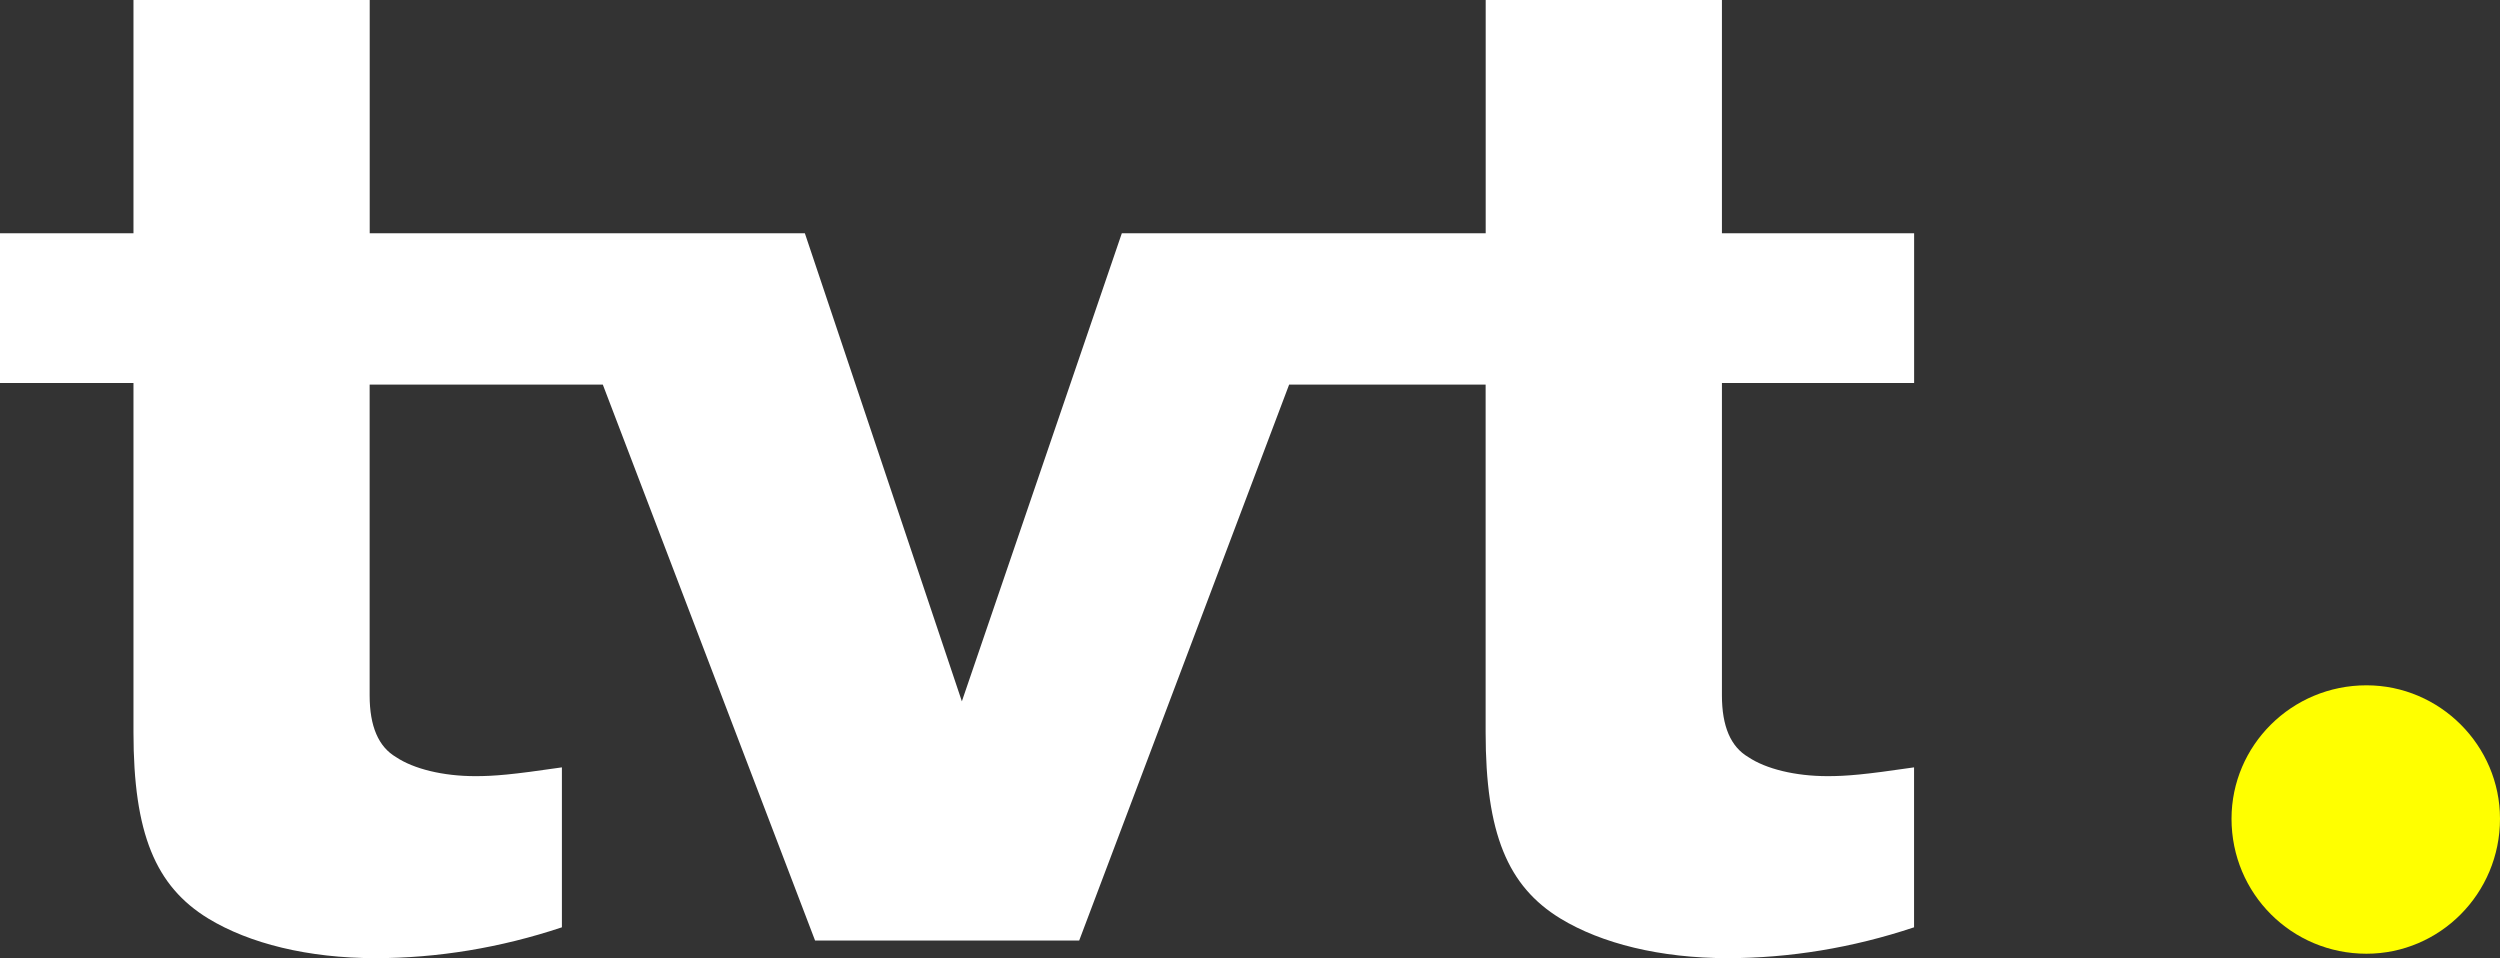
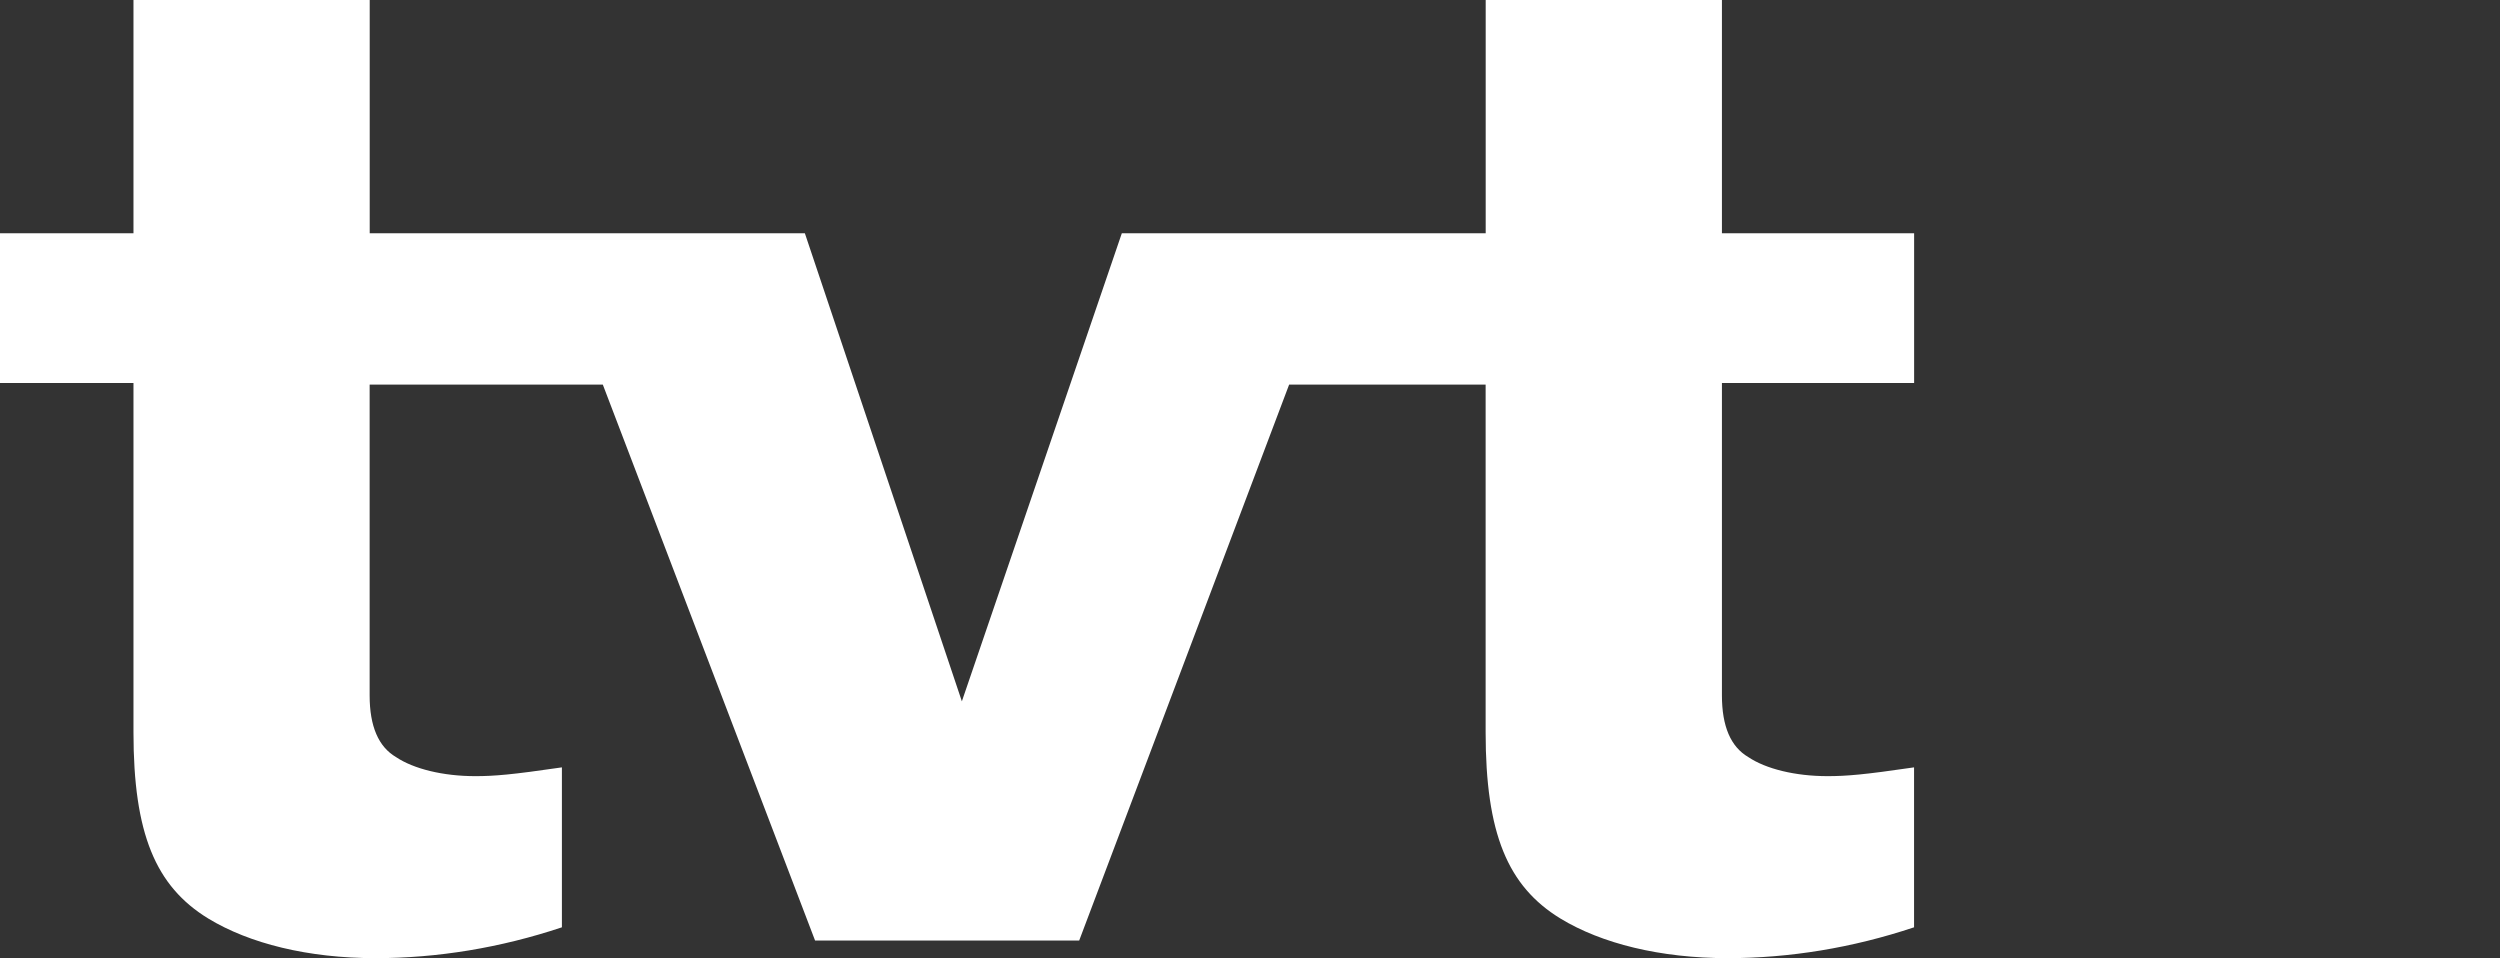
<svg xmlns="http://www.w3.org/2000/svg" version="1.1" id="Ebene_1" x="0px" y="0px" viewBox="0 0 389.97 149.46" style="enable-background:new 0 0 389.97 149.46;" xml:space="preserve">
  <rect x="0" y="0" width="389.97" height="149.46" fill="#333333" stroke="none" />
  <style type="text/css">
	.st0{fill:#FFFF00;}
	.st1{fill-rule:evenodd;clip-rule:evenodd;fill:#FFFFFF;}
</style>
  <g>
-     <path class="st0" d="M369.14,148.77c-11.67,0-21.05-9.38-21.05-21.05c0-11.44,9.38-20.82,21.05-20.82   c11.45,0,20.83,9.39,20.83,20.82C389.97,139.39,380.59,148.77,369.14,148.77z" />
    <path class="st1" d="M268.6,59.74h29.98V36.39H268.6V0h-36.85v36.39h-56.76l-24.95,73.01l-24.49-73.01H57.67V0H20.82v36.39H0v23.35   h20.82v54.47c0,15.8,3.43,24.03,11.67,29.07c6.41,3.9,15.56,6.18,26.09,6.18c9.61,0,19.45-1.6,29.07-4.81v-24.95   c-7.79,1.14-10.53,1.37-13.51,1.37c-5.04,0-9.61-1.13-12.36-2.97c-2.74-1.61-4.12-4.8-4.12-9.62v-6.87V59.99h36.37l33.11,86.72   h41.2l32.75-86.72h30.65v54.22c0,15.8,3.43,24.03,11.67,29.07c6.4,3.9,15.57,6.18,26.09,6.18c9.62,0,19.46-1.6,29.07-4.81v-24.95   c-7.78,1.14-10.52,1.37-13.5,1.37c-5.04,0-9.61-1.13-12.35-2.97c-2.75-1.61-4.12-4.8-4.12-9.62v-6.87V59.74z" />
  </g>
</svg>